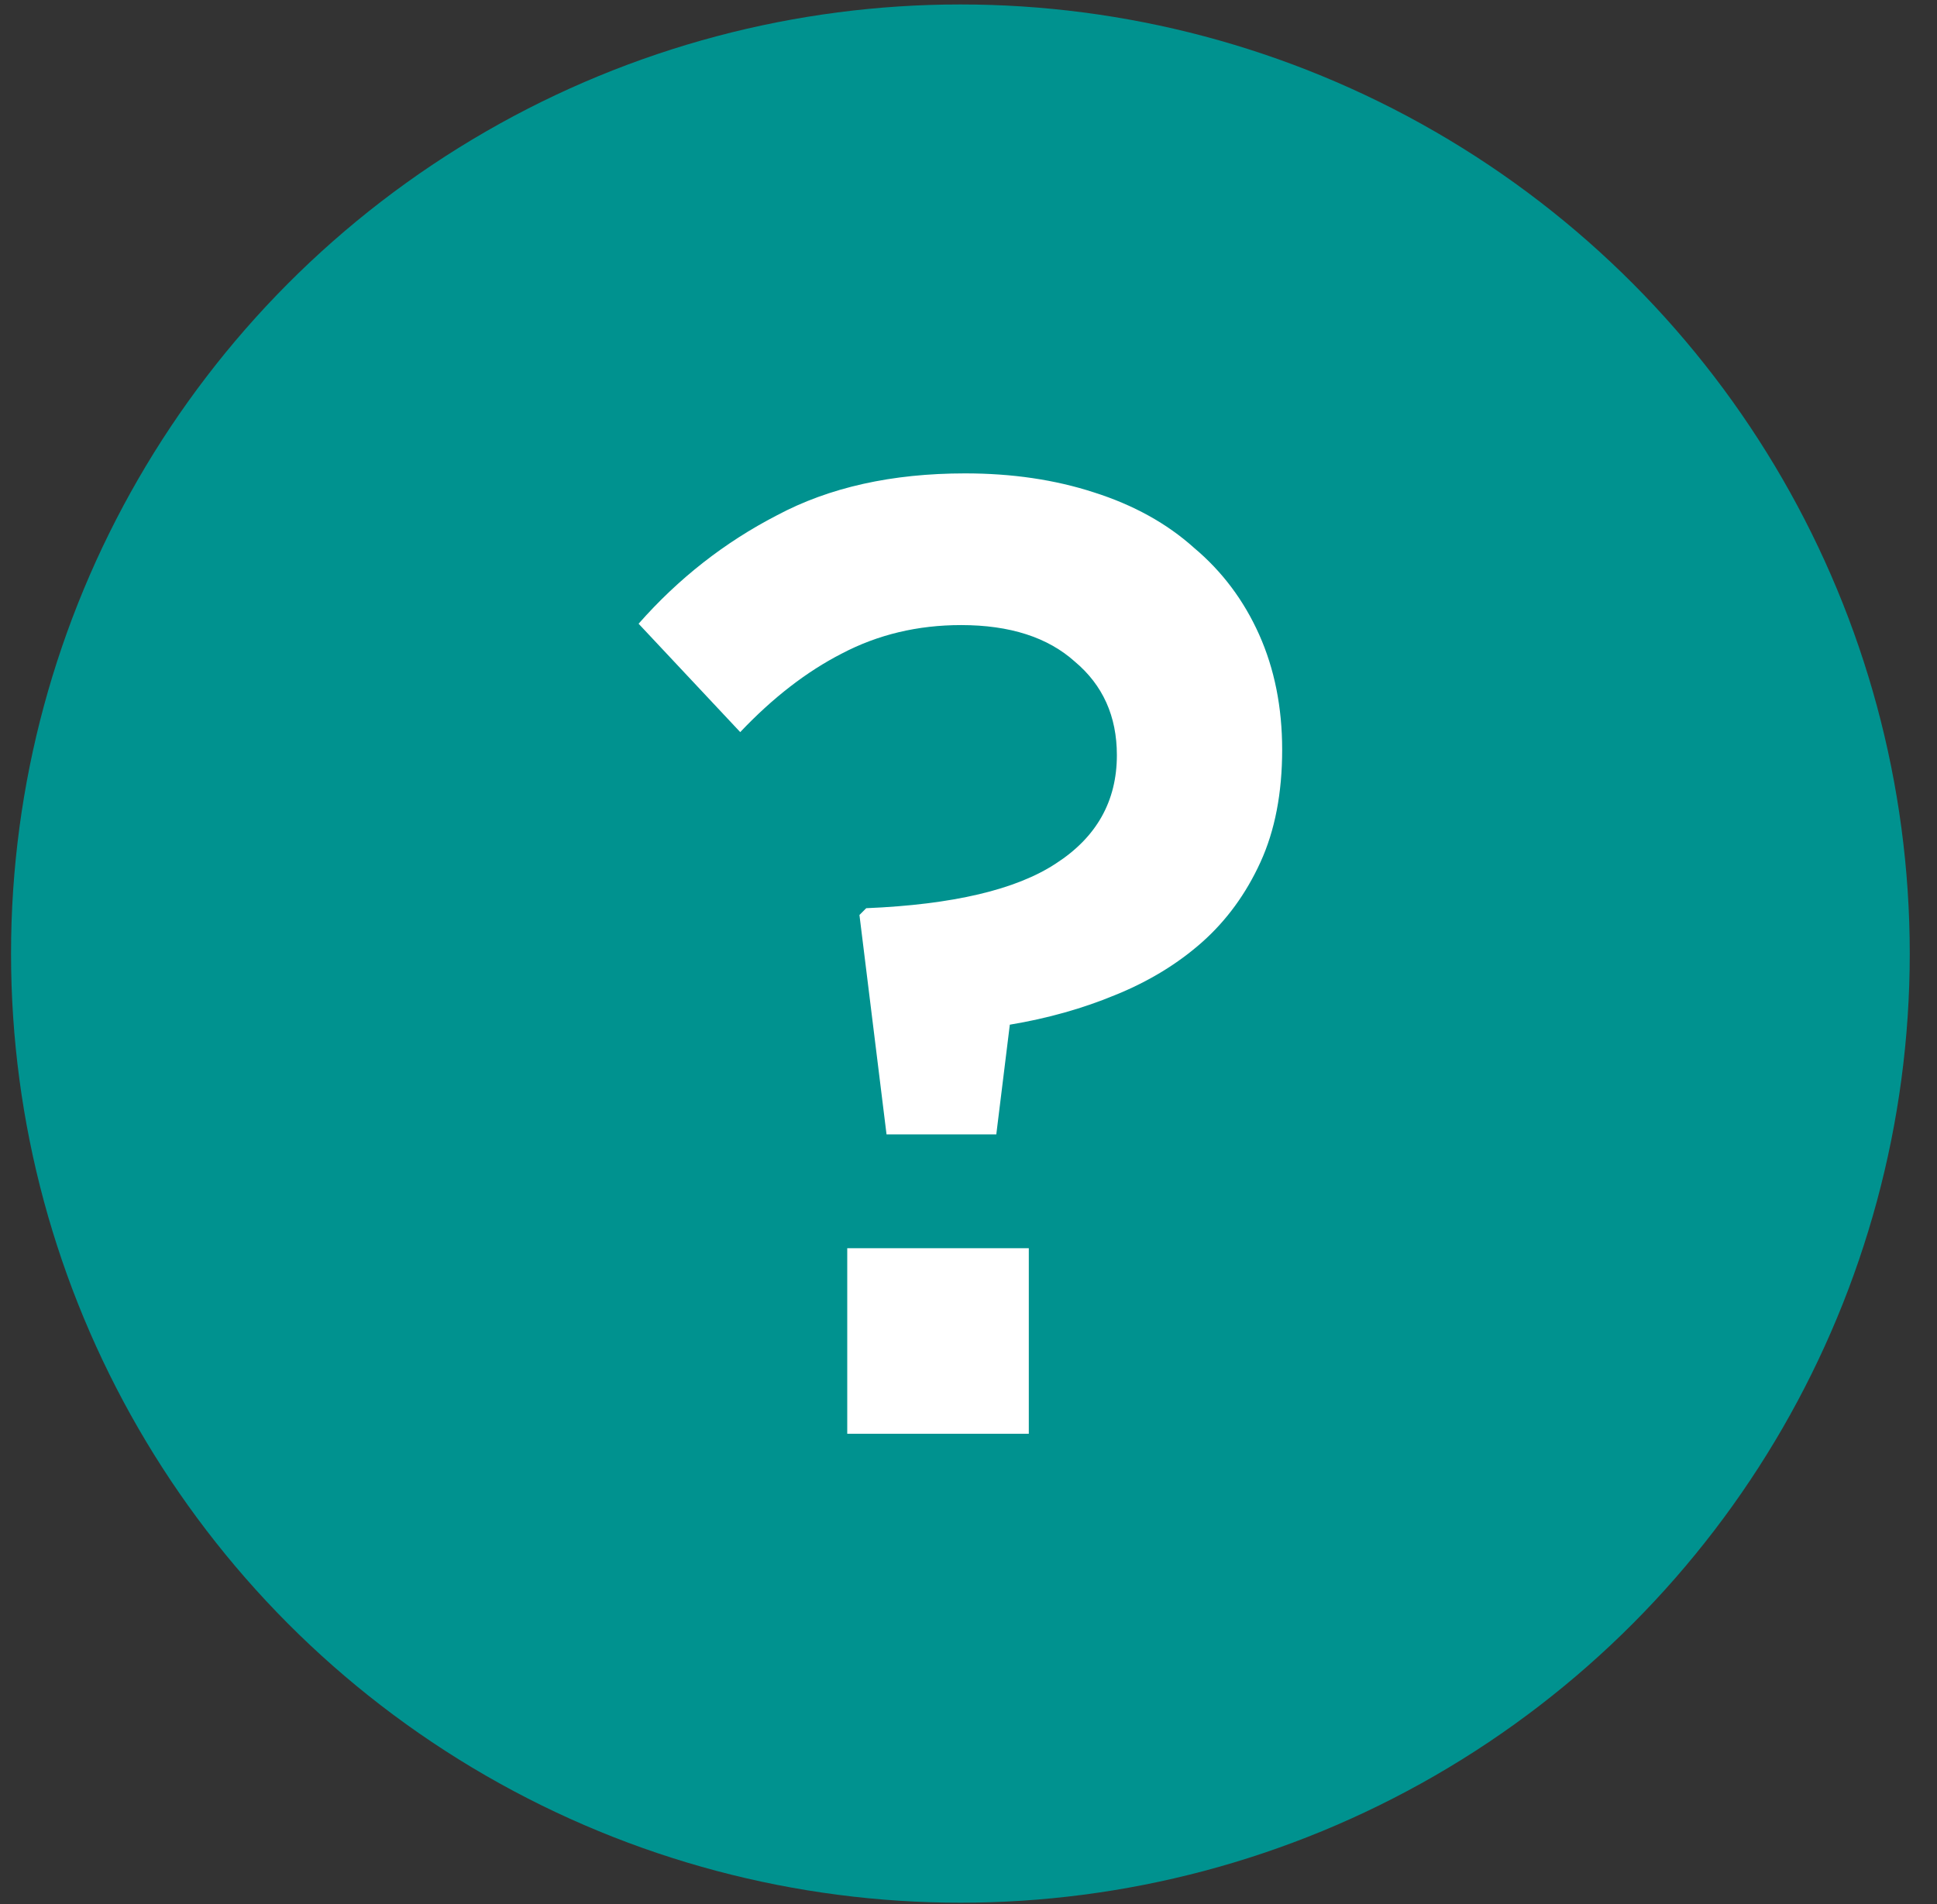
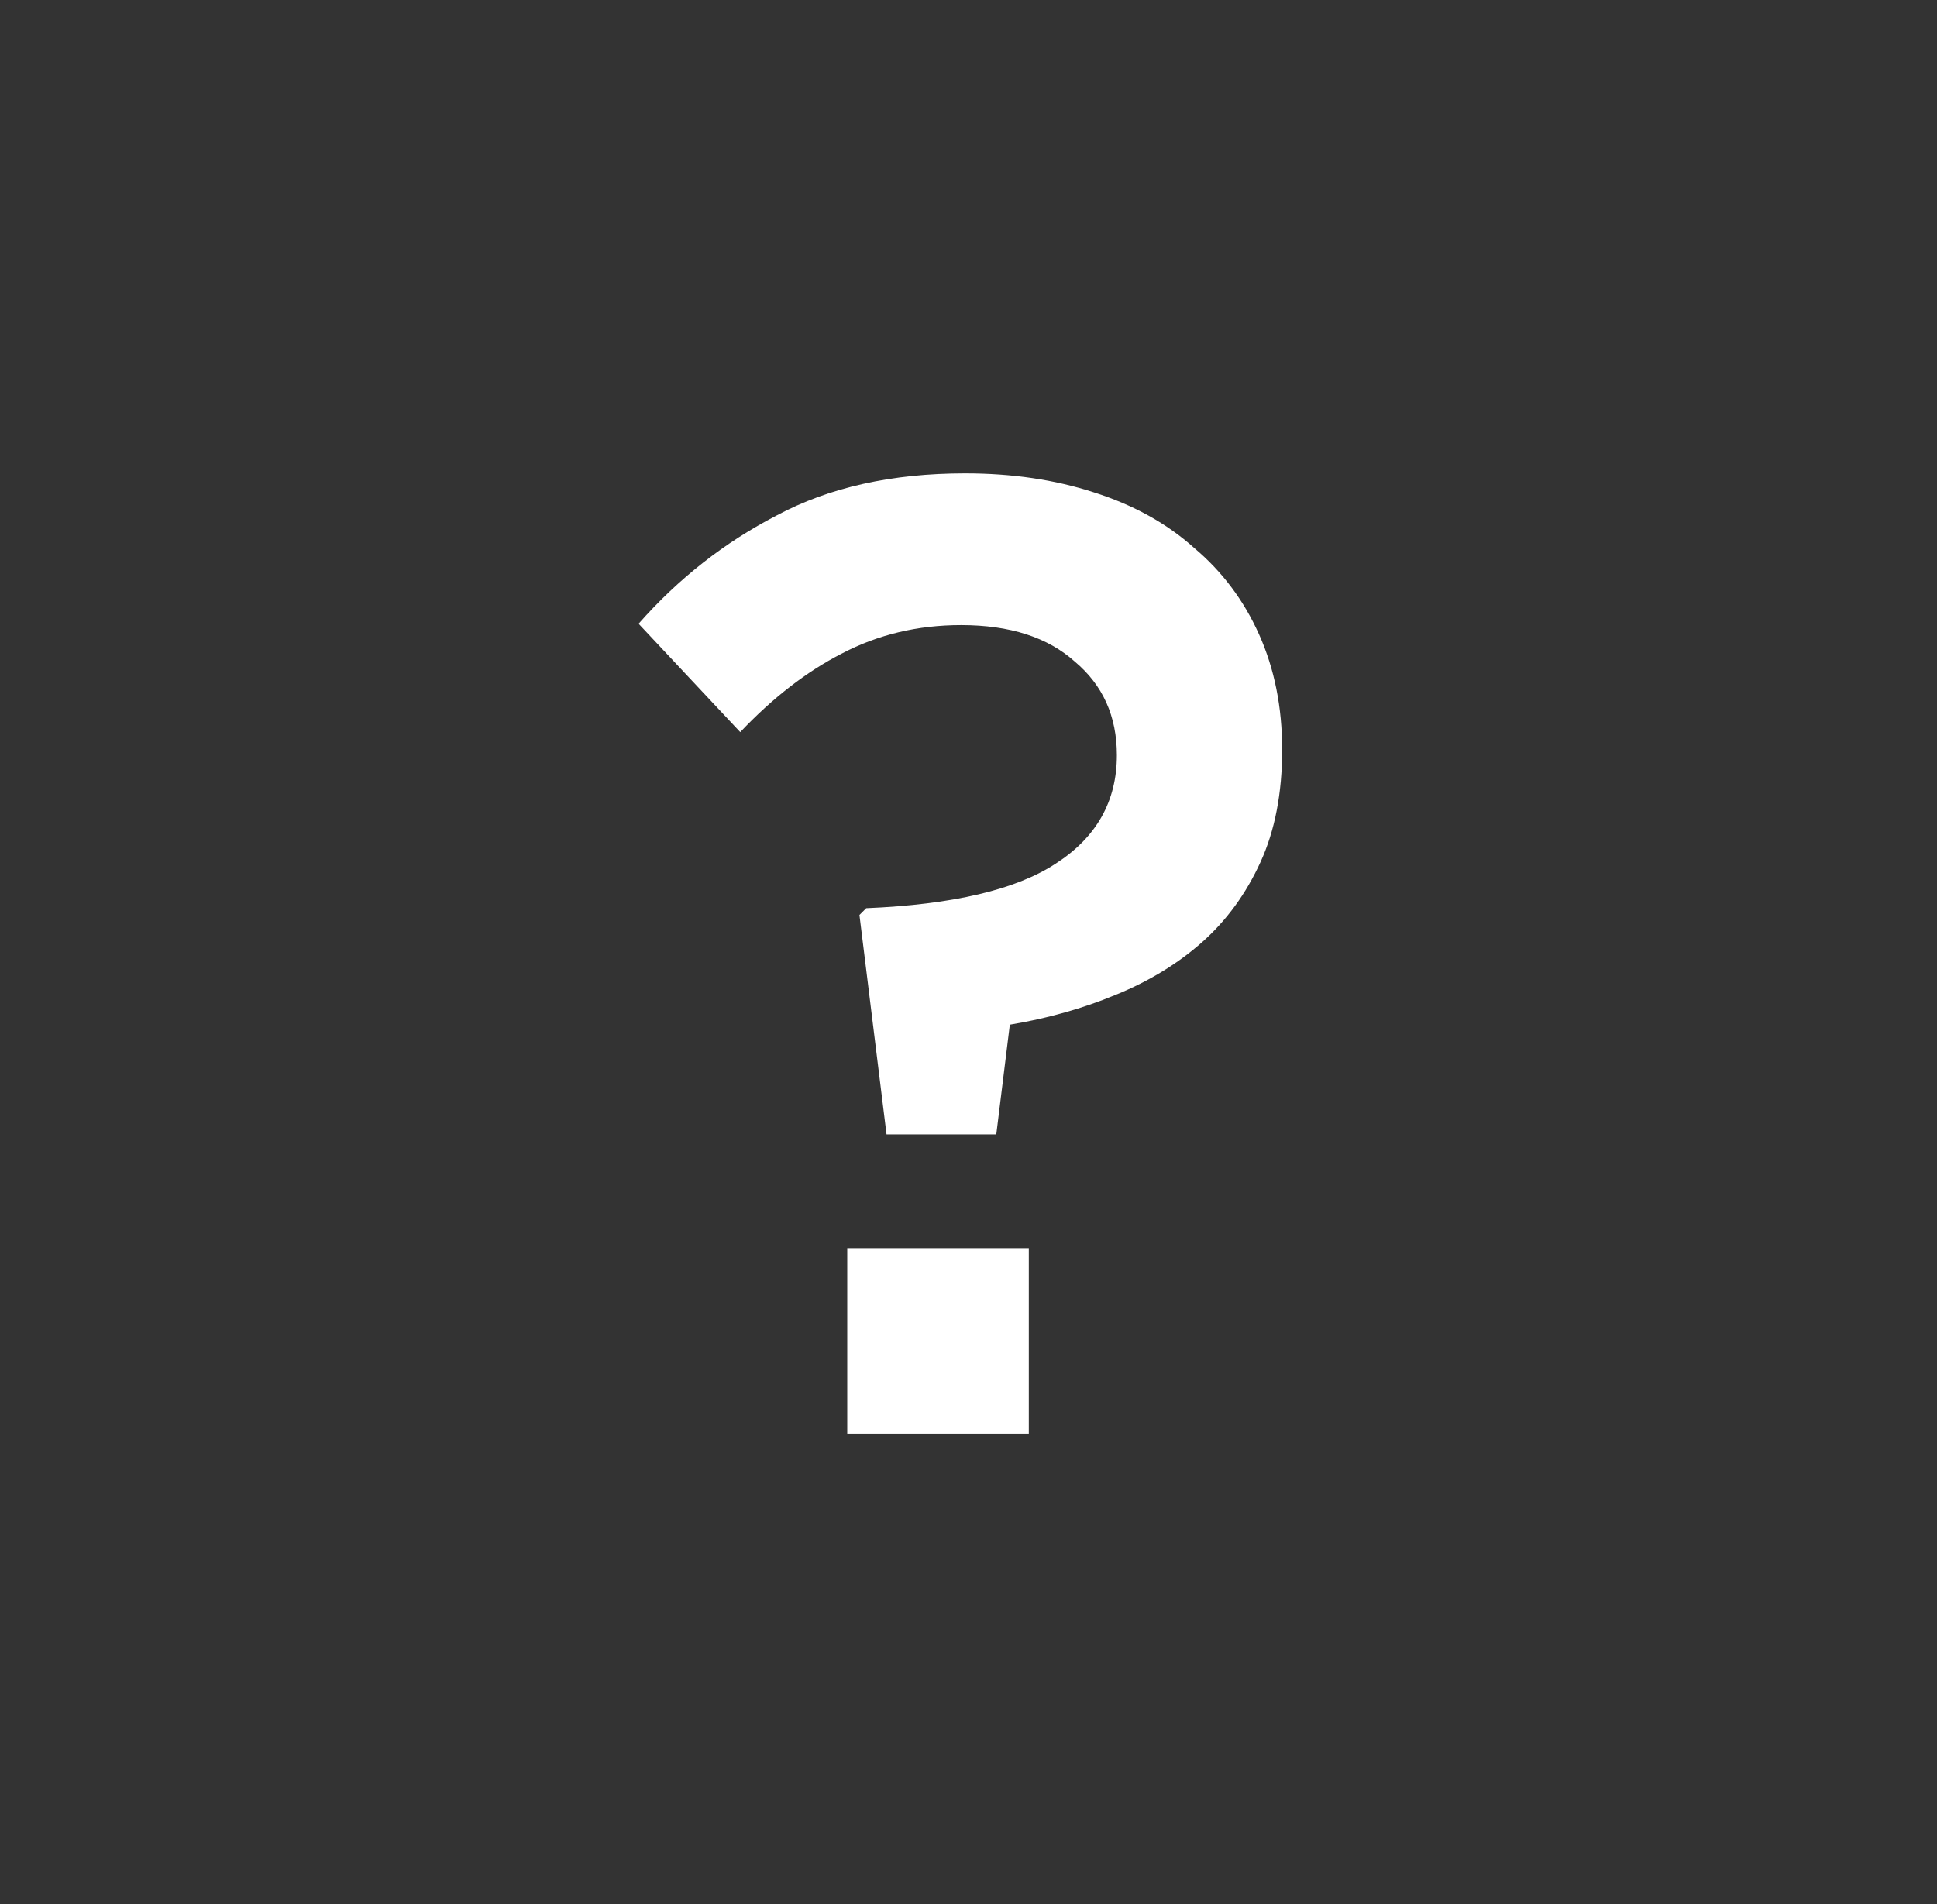
<svg xmlns="http://www.w3.org/2000/svg" width="60" height="59" viewBox="0 0 60 59" fill="none">
  <rect x="0" y="0" width="60" height="59" fill="#333333" stroke="none" />
-   <circle cx="29.749" cy="29.545" r="29.407" fill="#00928F" />
  <path d="M26.832 28.139C29.518 28.027 31.476 27.565 32.707 26.754C33.966 25.942 34.596 24.823 34.596 23.396C34.596 22.193 34.162 21.228 33.295 20.5C32.456 19.745 31.28 19.367 29.77 19.367C28.427 19.367 27.196 19.661 26.076 20.249C24.985 20.808 23.936 21.62 22.929 22.683L19.781 19.325C21.012 17.927 22.439 16.807 24.062 15.968C25.685 15.101 27.629 14.667 29.895 14.667C31.35 14.667 32.679 14.863 33.883 15.255C35.114 15.646 36.149 16.22 36.988 16.975C37.855 17.703 38.527 18.598 39.003 19.661C39.478 20.724 39.716 21.913 39.716 23.229C39.716 24.571 39.492 25.733 39.044 26.712C38.597 27.691 37.995 28.516 37.24 29.188C36.484 29.859 35.589 30.405 34.554 30.825C33.547 31.244 32.456 31.552 31.28 31.748L30.861 35.147H27.461L26.622 28.349L26.832 28.139ZM31.868 44.422H26.244V38.673H31.868V44.422Z" fill="white" />
</svg>